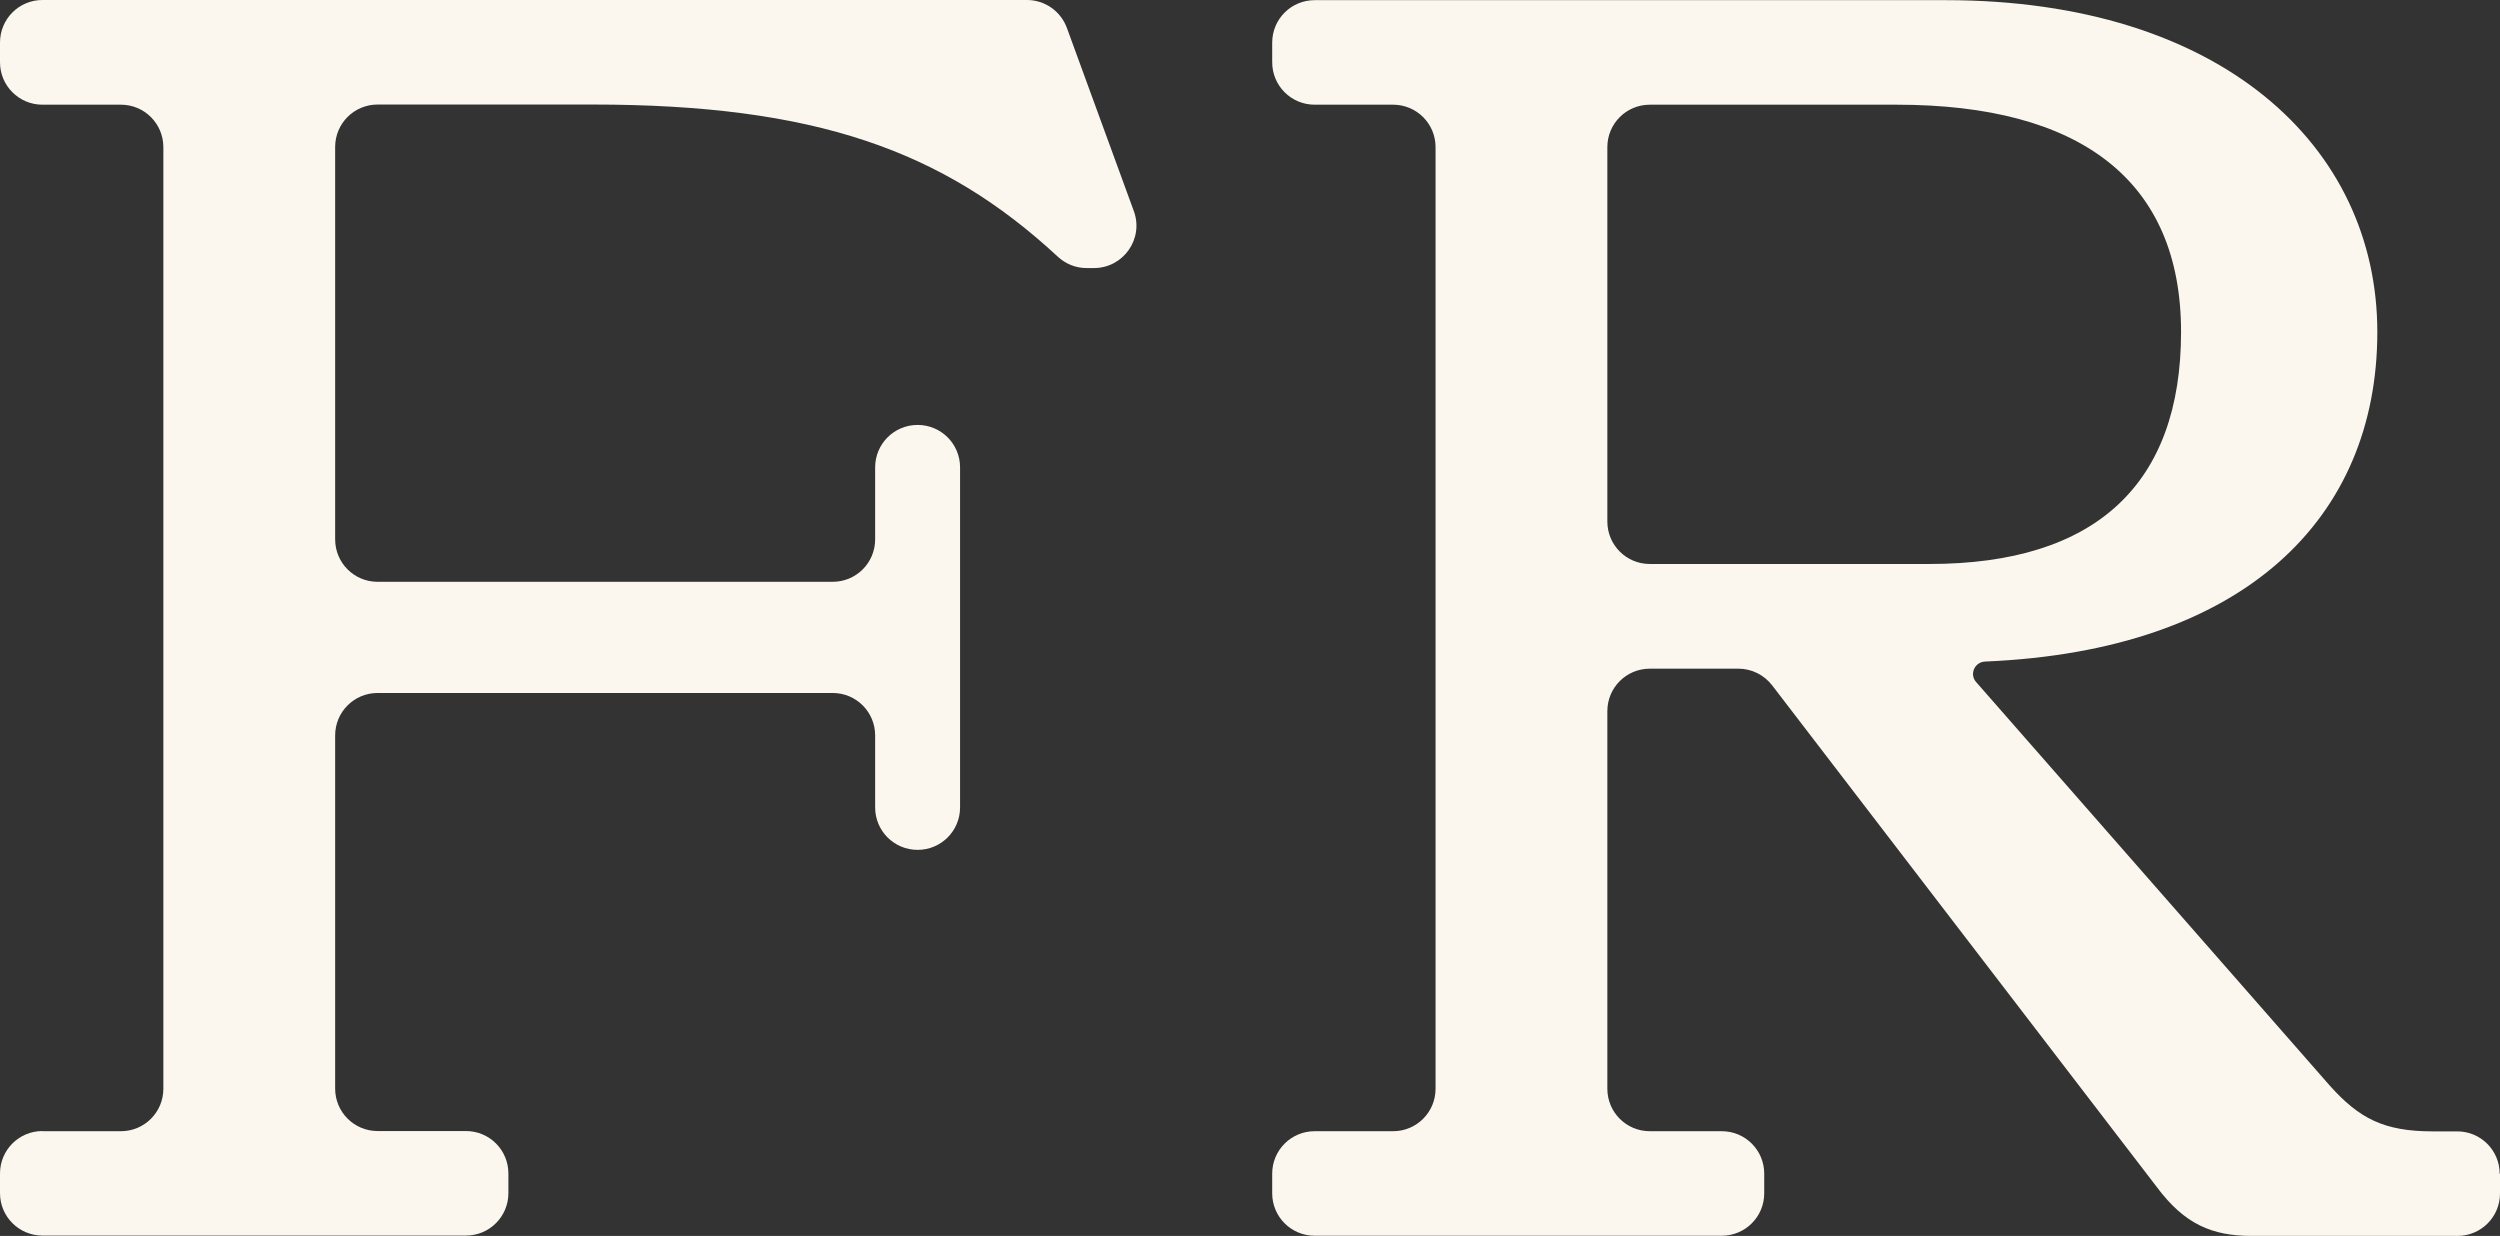
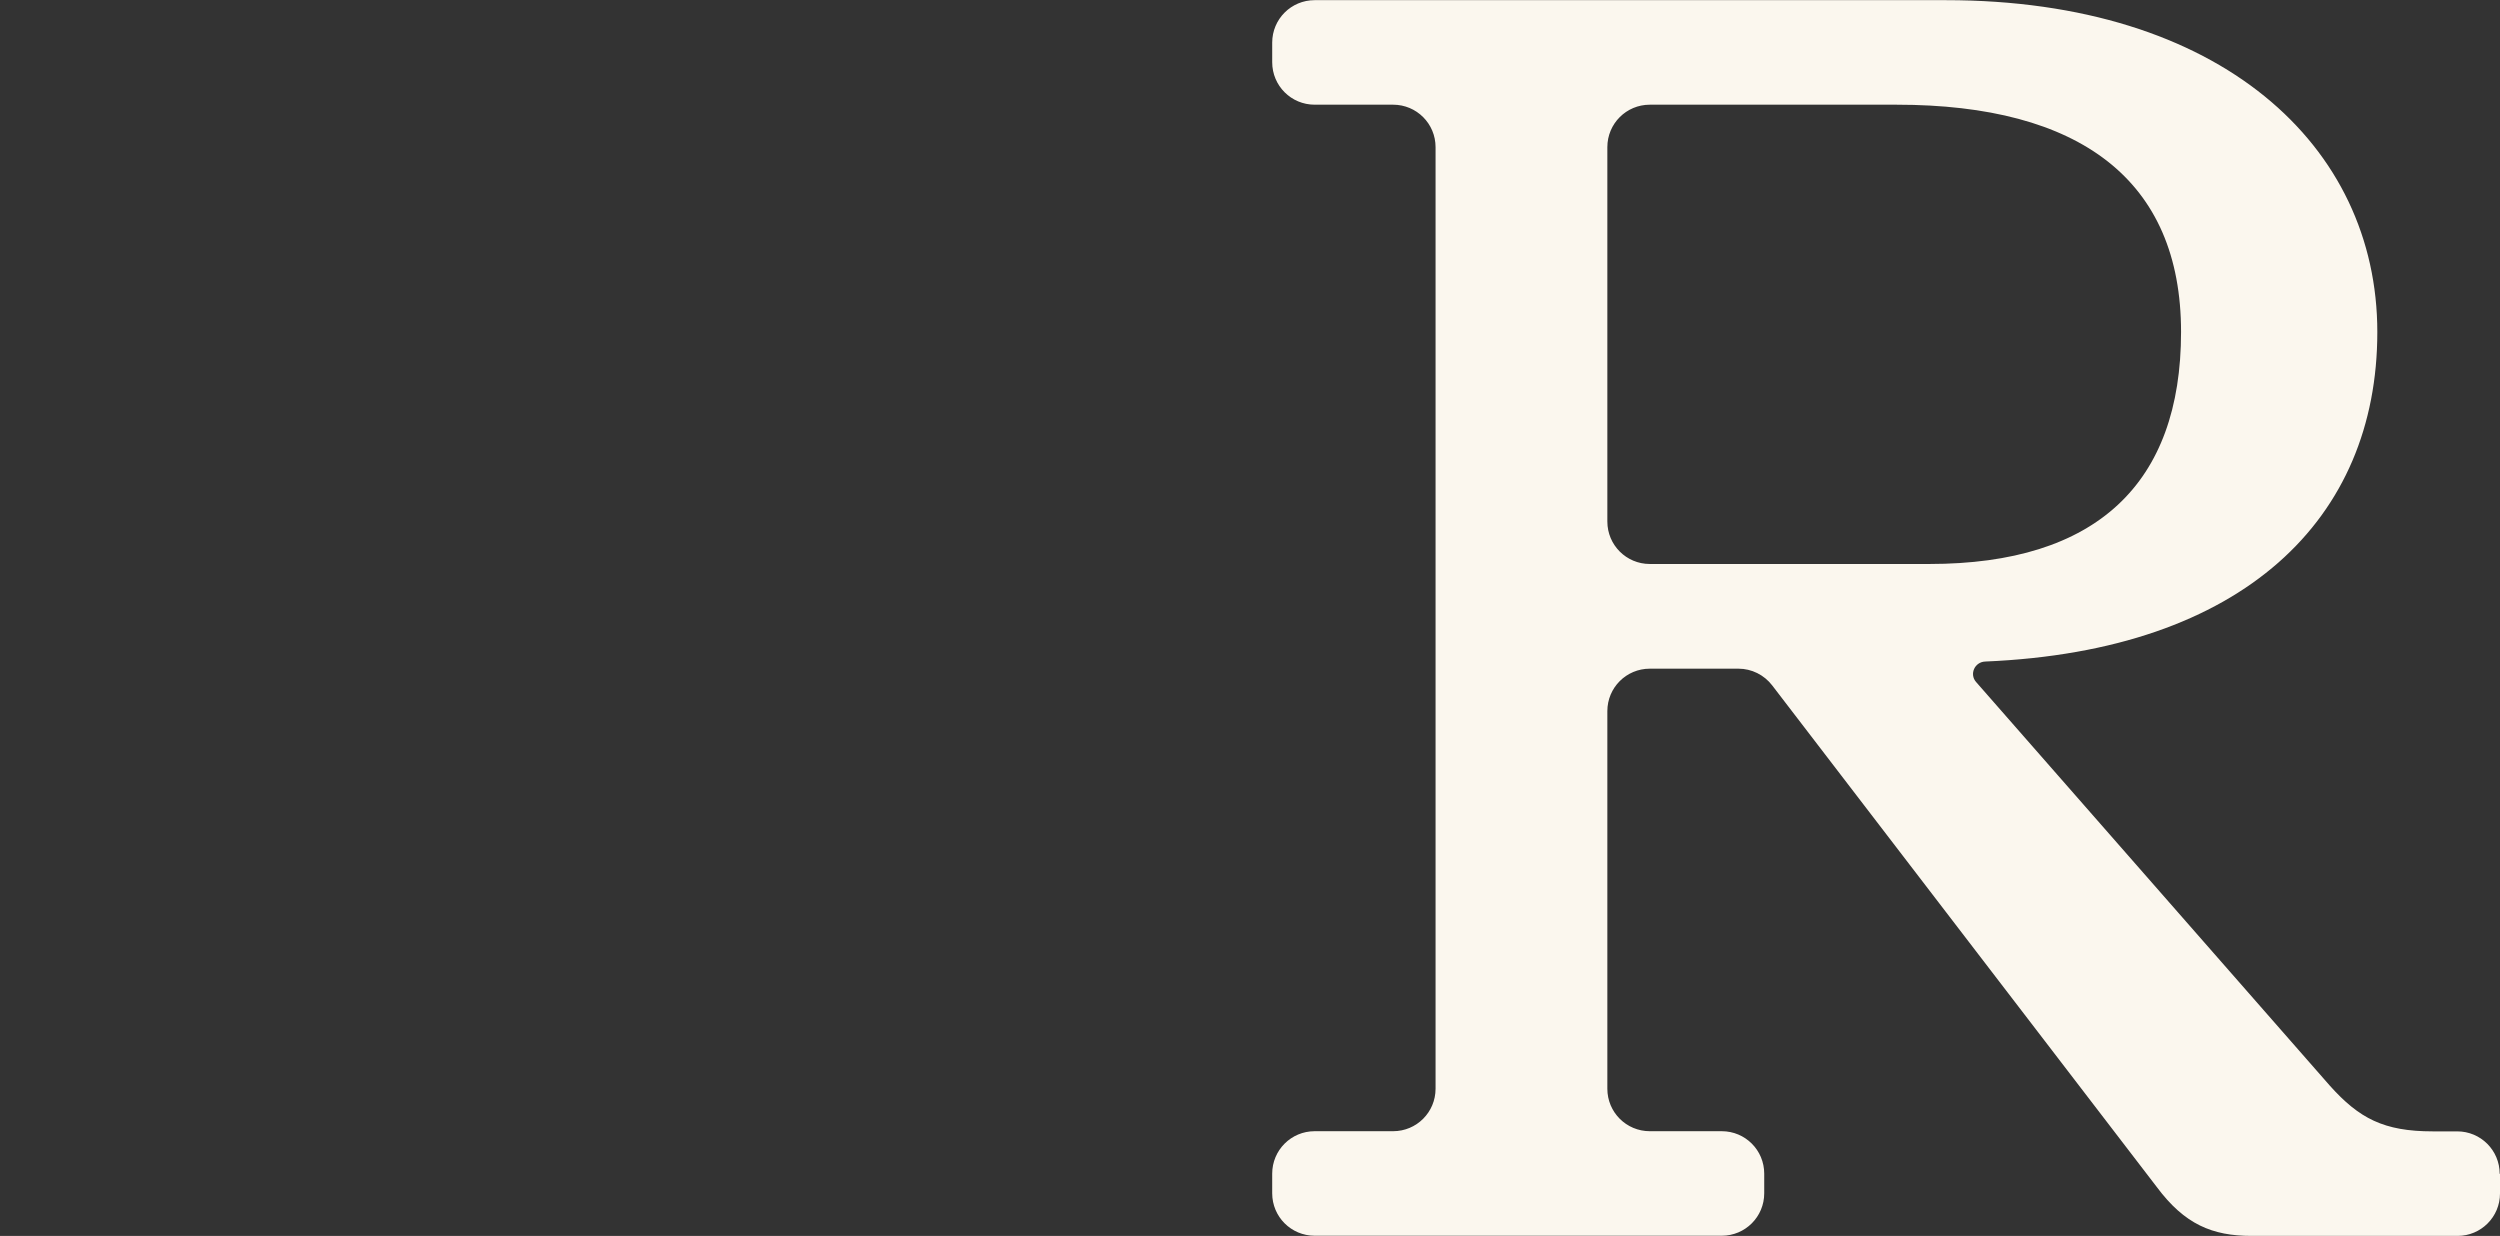
<svg xmlns="http://www.w3.org/2000/svg" id="Layer_2" data-name="Layer 2" viewBox="0 0 154.26 76.26">
  <rect x="0" y="0" width="154.26" height="76.26" fill="#333333" stroke="none" />
  <defs>
    <style>
      .cls-1 {
        fill: #fbf7ee;
      }
    </style>
  </defs>
  <g id="Layer_1-2" data-name="Layer 1">
    <g>
-       <path class="cls-1" d="M2.62,69.8h4.84c1.45,0,2.62-1.17,2.62-2.62V9.08c0-1.45-1.17-2.62-2.62-2.62H2.62c-1.45,0-2.62-1.17-2.62-2.62v-1.21C0,1.17,1.17,0,2.62,0h60.75c1.1,0,2.08.69,2.46,1.72l4.13,11.3c.63,1.71-.64,3.52-2.46,3.52h-.46c-.67,0-1.3-.26-1.79-.72-7.07-6.55-14.97-9.37-28.7-9.37h-13.25c-1.45,0-2.62,1.17-2.62,2.62v24.21c0,1.45,1.17,2.62,2.62,2.62h28.08c1.45,0,2.62-1.17,2.62-2.62v-4.44c0-1.45,1.17-2.62,2.62-2.62h0c1.45,0,2.62,1.17,2.62,2.62v20.98c0,1.45-1.17,2.62-2.62,2.62h0c-1.45,0-2.62-1.17-2.62-2.62v-4.44c0-1.45-1.17-2.62-2.62-2.62h-28.08c-1.45,0-2.62,1.17-2.62,2.62v21.79c0,1.45,1.17,2.62,2.62,2.62h5.45c1.45,0,2.62,1.17,2.62,2.62v1.21c0,1.45-1.17,2.62-2.62,2.62H2.62c-1.45,0-2.62-1.17-2.62-2.62v-1.21c0-1.45,1.17-2.62,2.62-2.62Z" />
      <path class="cls-1" d="M154.26,72.43v1.21c0,1.45-1.17,2.62-2.62,2.62h-12.71c-2.42,0-4.13-.71-5.85-3.02l-23.73-30.95c-.5-.65-1.27-1.03-2.08-1.03h-5.47c-1.45,0-2.62,1.17-2.62,2.62v23.3c0,1.45,1.17,2.62,2.62,2.62h4.44c1.45,0,2.62,1.17,2.62,2.62v1.21c0,1.45-1.17,2.62-2.62,2.62h-25.12c-1.45,0-2.62-1.17-2.62-2.62v-1.21c0-1.45,1.17-2.62,2.62-2.62h4.84c1.45,0,2.62-1.17,2.62-2.62V9.08c0-1.45-1.17-2.62-2.62-2.62h-4.84c-1.45,0-2.62-1.17-2.62-2.62v-1.21c0-1.45,1.17-2.62,2.62-2.62h38.94c16.95,0,26.63,8.98,26.63,20.48s-8.22,19.66-24.2,20.33c-.65.03-.98.78-.56,1.26l21.83,24.91c1.81,2.02,3.33,2.82,6.35,2.82h1.51c1.45,0,2.62,1.17,2.62,2.62ZM99.18,32.18c0,1.45,1.17,2.62,2.62,2.62h17.25c10.29,0,15.53-4.94,15.53-14.32s-6.25-14.02-17.55-14.02h-15.23c-1.45,0-2.62,1.17-2.62,2.62v23.1Z" />
    </g>
  </g>
</svg>